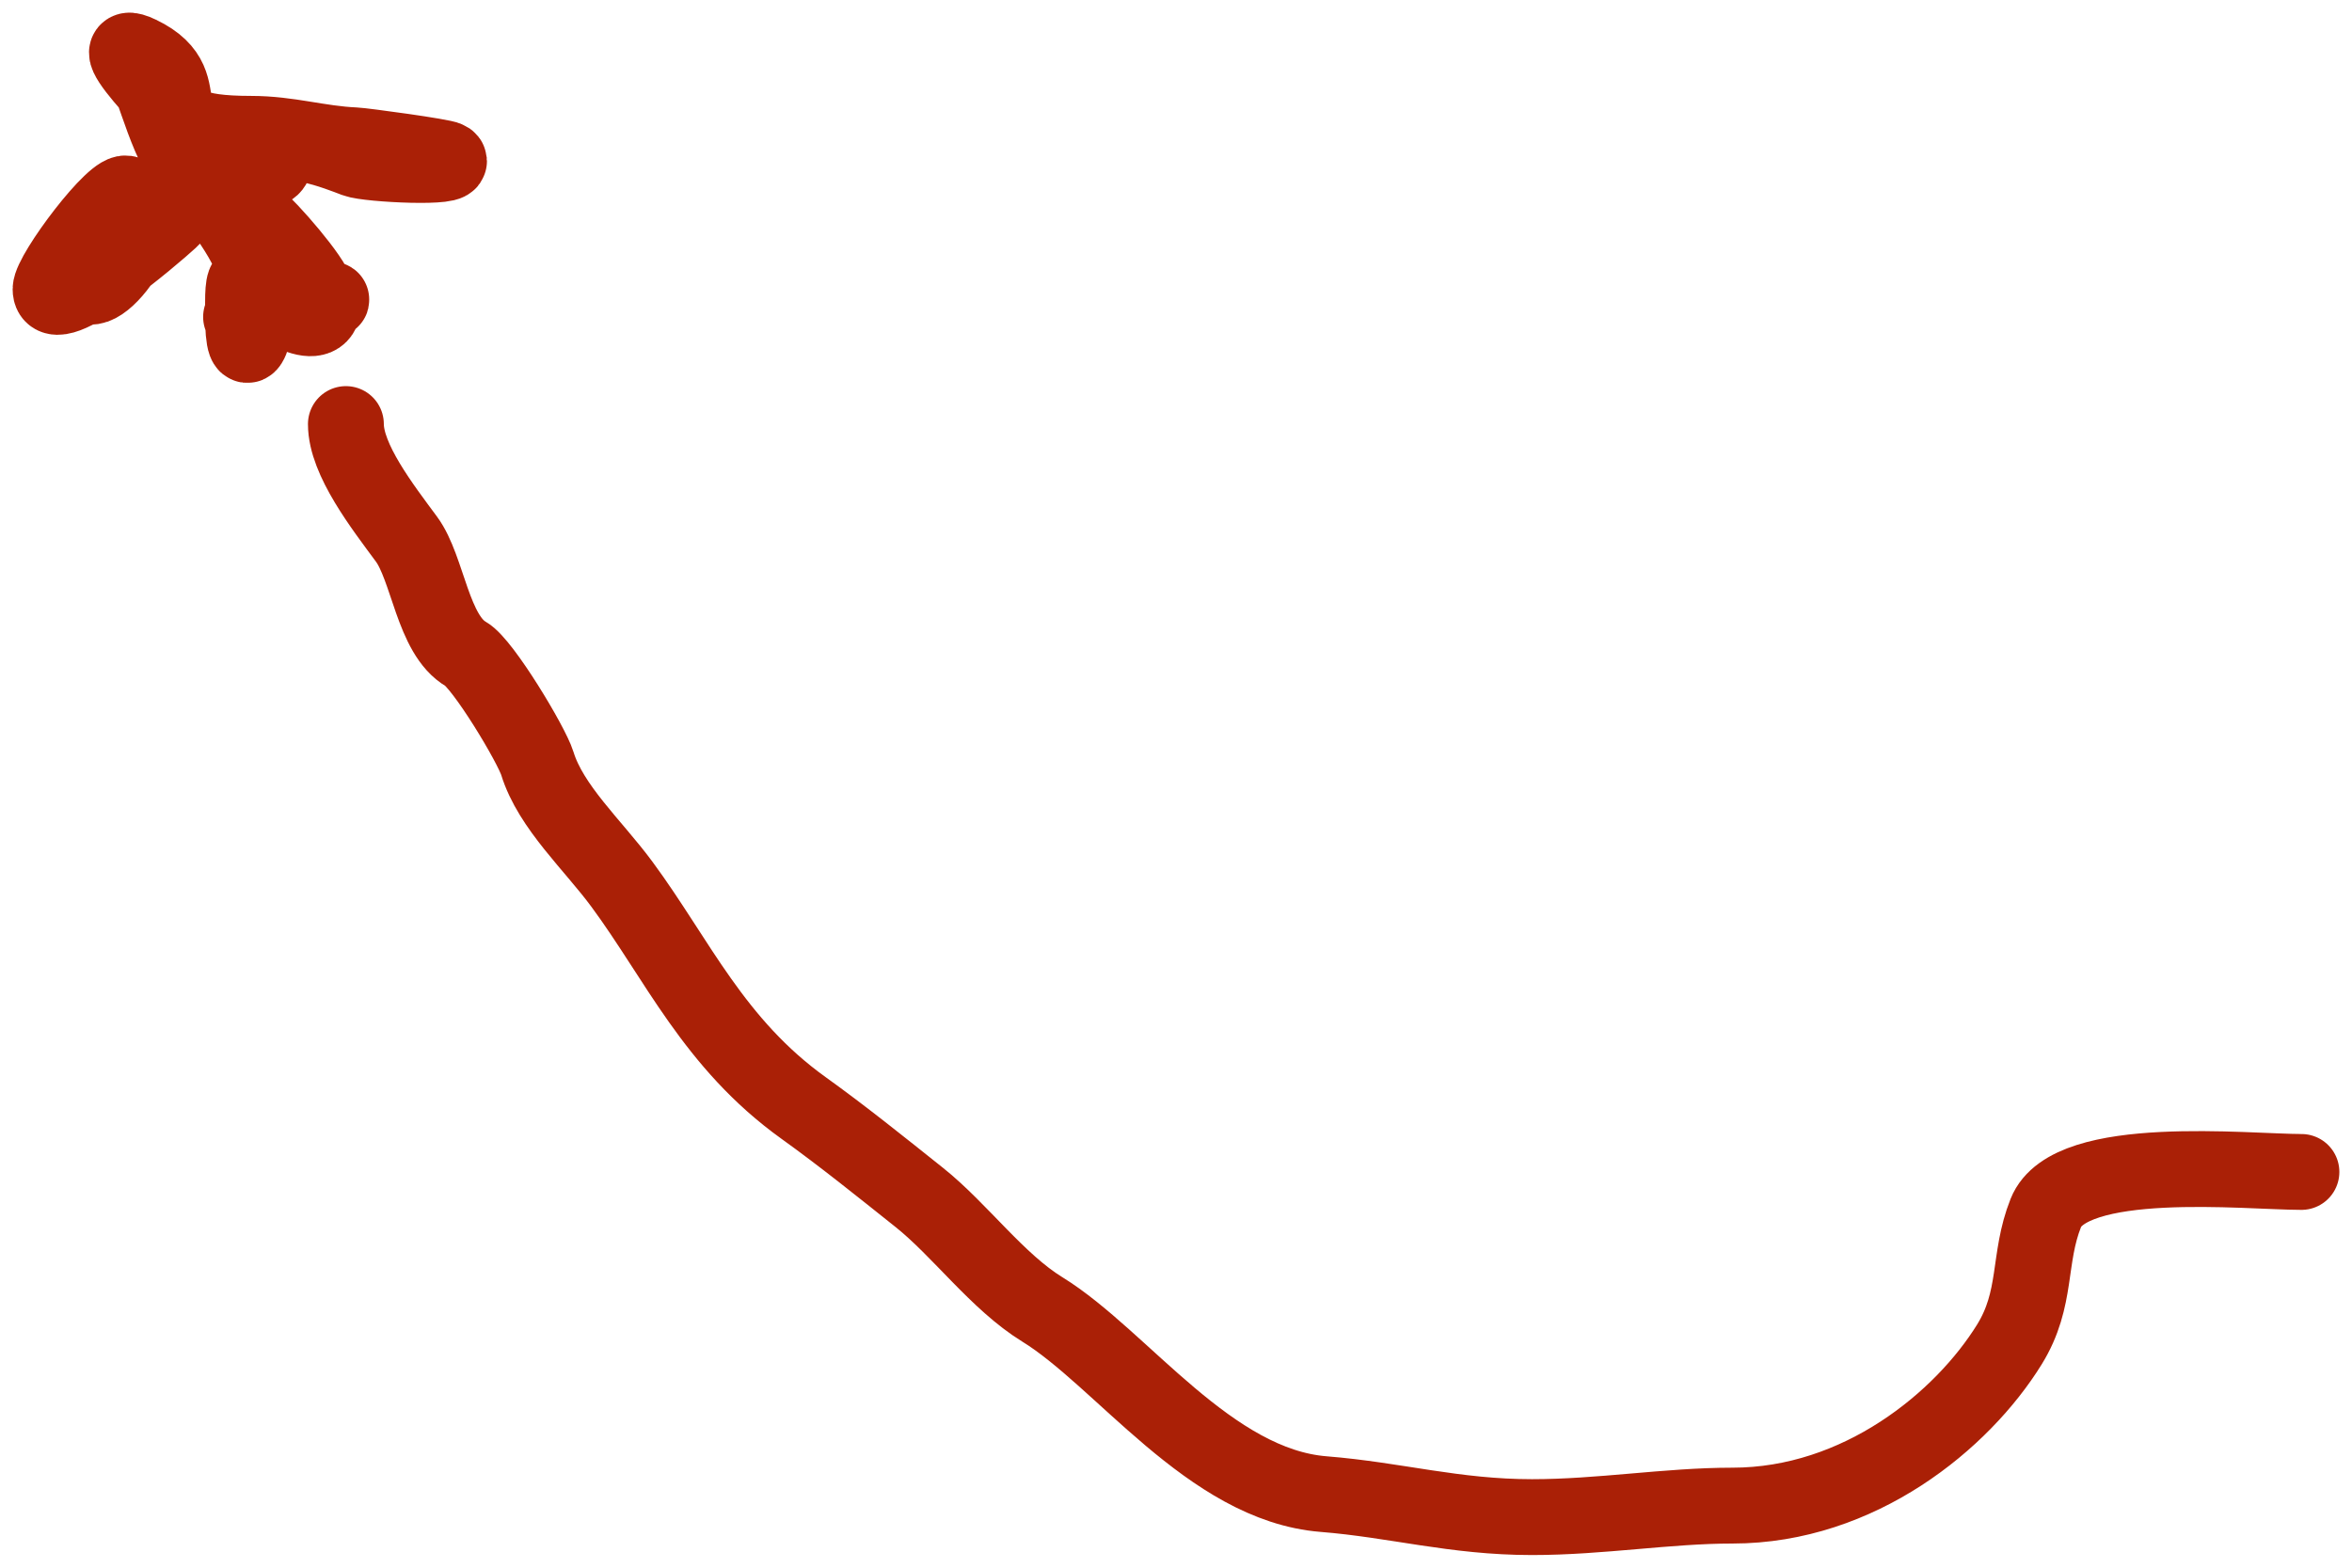
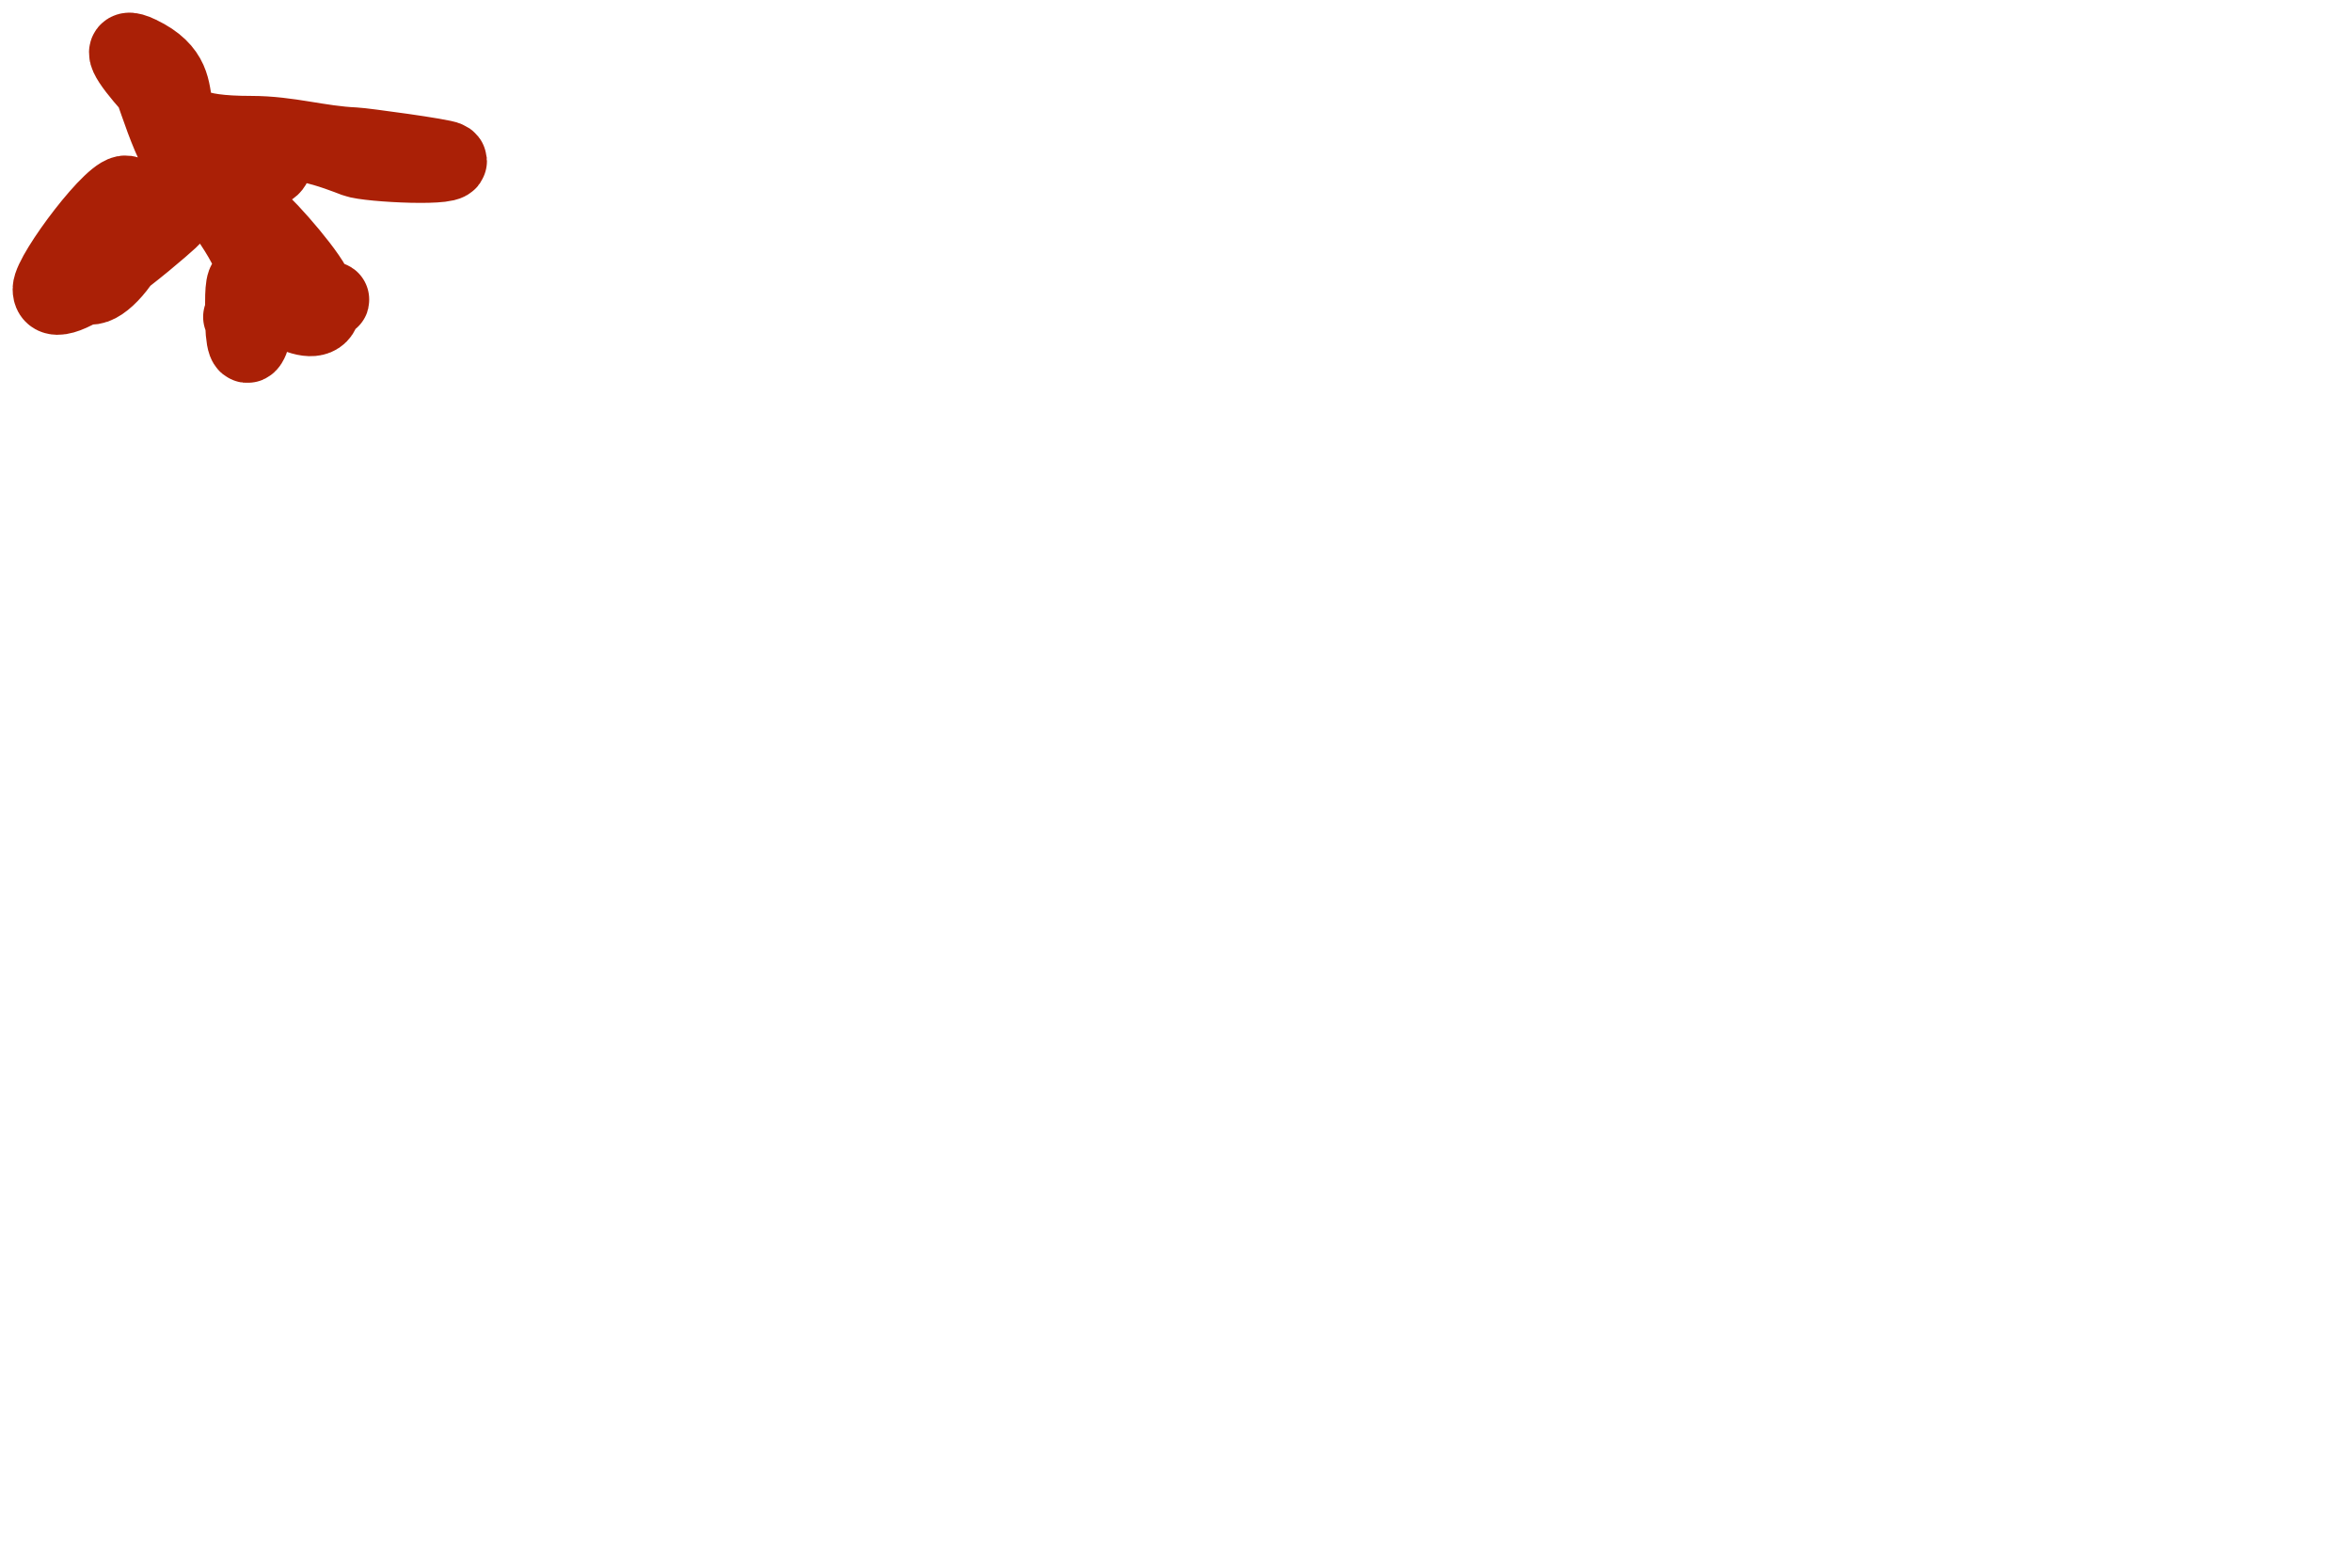
<svg xmlns="http://www.w3.org/2000/svg" width="93" height="62" viewBox="0 0 93 62" fill="none">
-   <path d="M91 46.349C88.854 46.349 81.84 45.591 80.894 47.967C80.169 49.79 80.58 51.351 79.451 53.175C77.591 56.179 73.524 59.545 68.5 59.545C65.933 59.545 63.295 60 60.578 60C57.509 60 55.191 59.318 52.339 59.09C47.834 58.731 44.356 53.719 41.212 51.784C39.442 50.695 37.961 48.643 36.353 47.36C34.848 46.16 33.326 44.934 31.776 43.821C28.226 41.273 26.793 37.956 24.593 34.973C23.448 33.42 21.782 31.921 21.248 30.195C21.012 29.434 19.095 26.254 18.431 25.872C17.108 25.112 16.926 22.48 16.072 21.322C15.131 20.046 13.677 18.18 13.677 16.771" stroke="#AA2006" stroke-width="3" stroke-linecap="round" />
  <path d="M10.239 11.208C10.239 13.012 9.606 15.021 9.606 12.346C9.606 10.284 9.698 11.325 11.225 11.638C12.762 11.953 14.225 11.658 11.859 12.143C11.273 12.264 8.52 12.573 9.922 12.573C10.819 12.573 12.788 11.977 12.774 12.118C12.659 13.356 10.346 11.821 10.239 11.208ZM10.239 11.208C9.956 9.581 8.634 8.11 7.563 6.658C6.807 5.633 5.743 2.755 5.768 2.815C6.4 4.405 6.82 6.433 8.338 7.795C9.731 9.046 12.77 13.151 12.493 11.562C12.402 11.038 10.654 9.022 10.098 8.579C9.326 7.963 9.567 6.965 8.831 6.304C7.439 5.054 3.667 1.245 5.521 2.133C8.246 3.437 5.058 5.293 9.922 5.293C11.437 5.293 12.59 5.686 14.042 5.748C14.329 5.76 17.55 6.193 17.704 6.304C18.223 6.676 14.576 6.507 14.042 6.304C13.493 6.095 10.873 5.033 10.873 6.203C10.873 7.004 10.225 6.658 8.655 6.658C7.233 6.658 7.429 8.049 6.718 8.705C6.098 9.278 2 12.782 2 11.436C2 10.812 4.594 7.357 5.028 7.669C6.605 8.801 3.268 12.826 3.268 10.753" stroke="#AA2006" stroke-width="3" stroke-linecap="round" />
</svg>